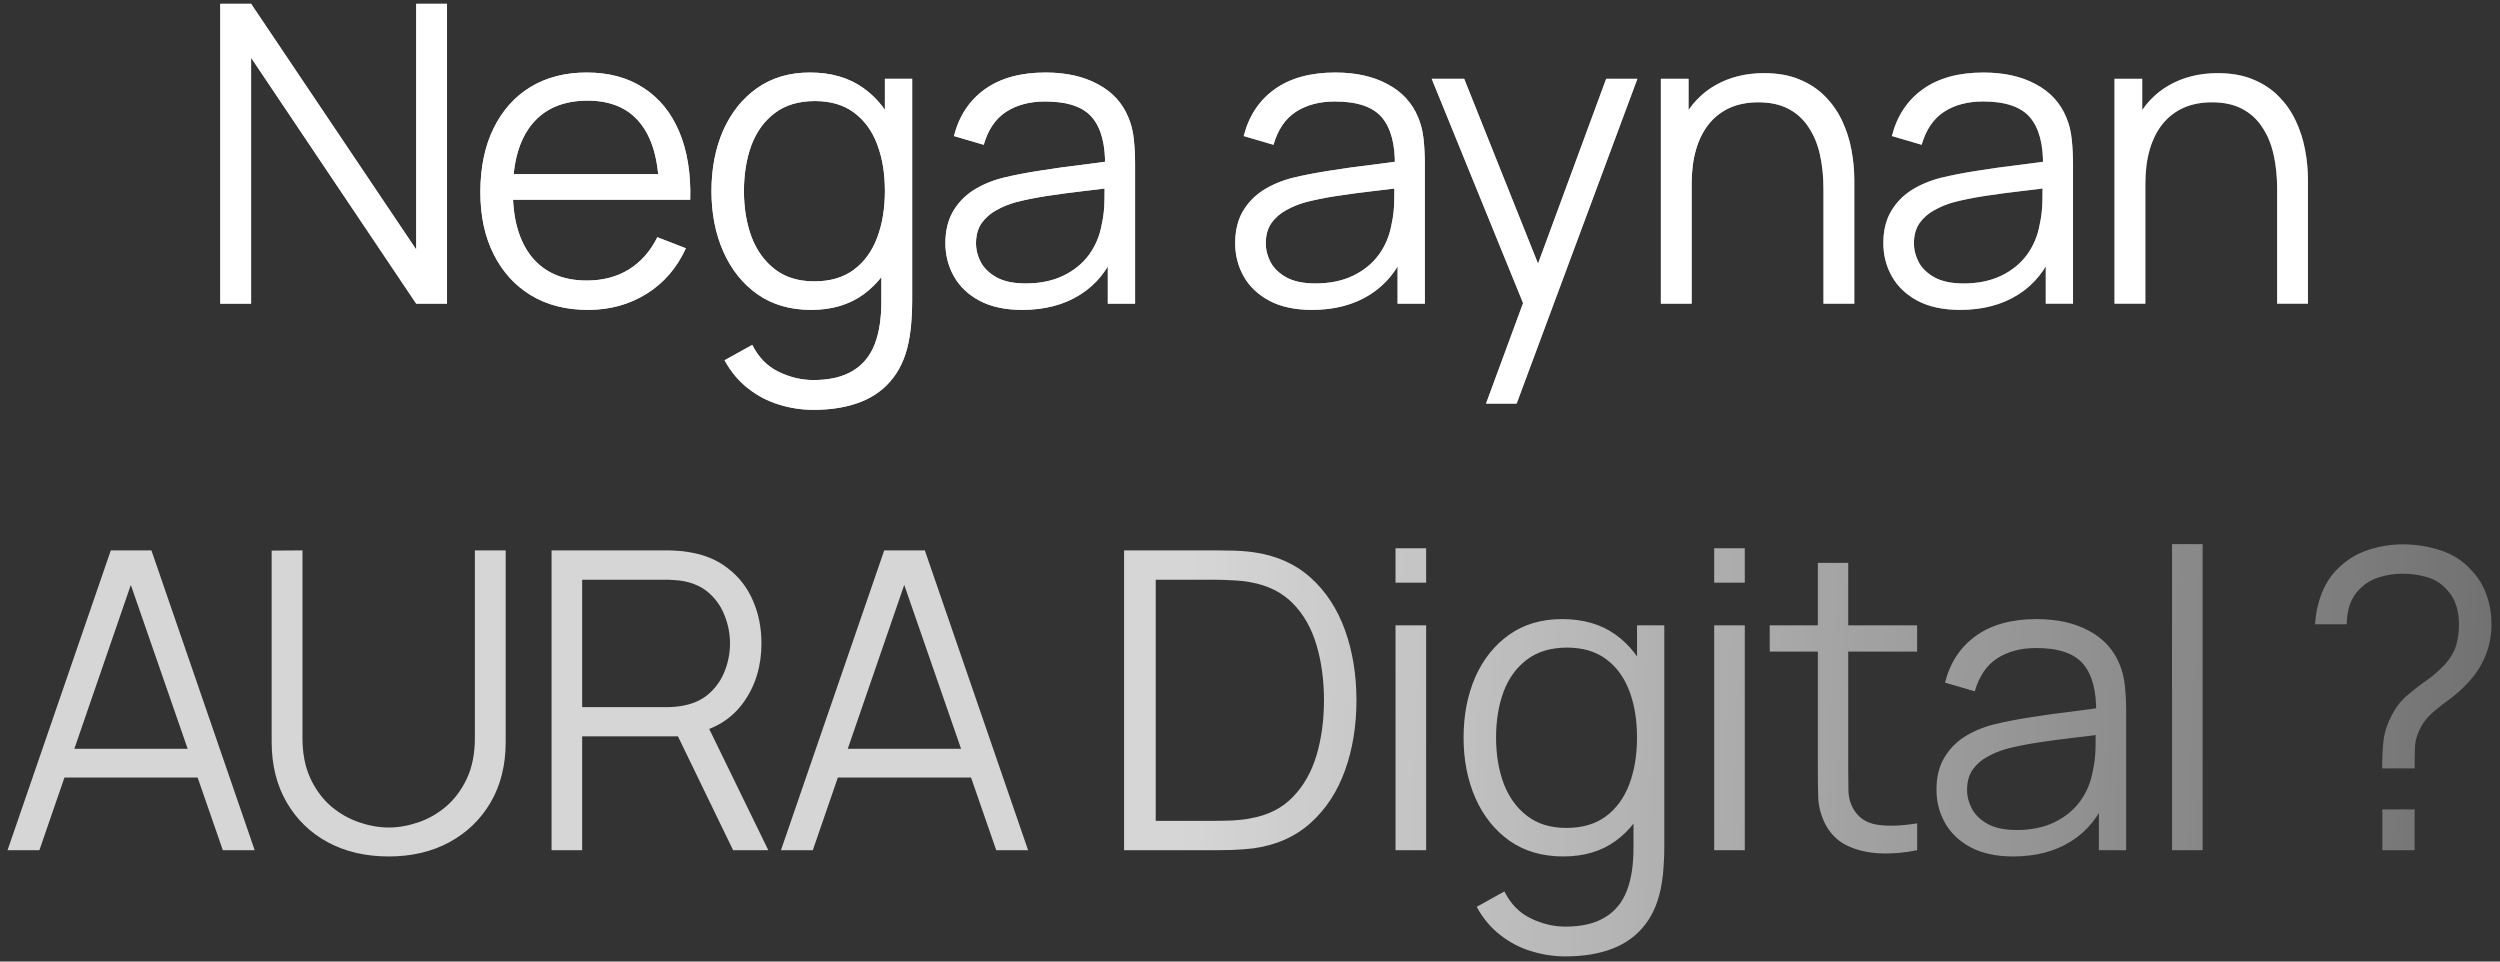
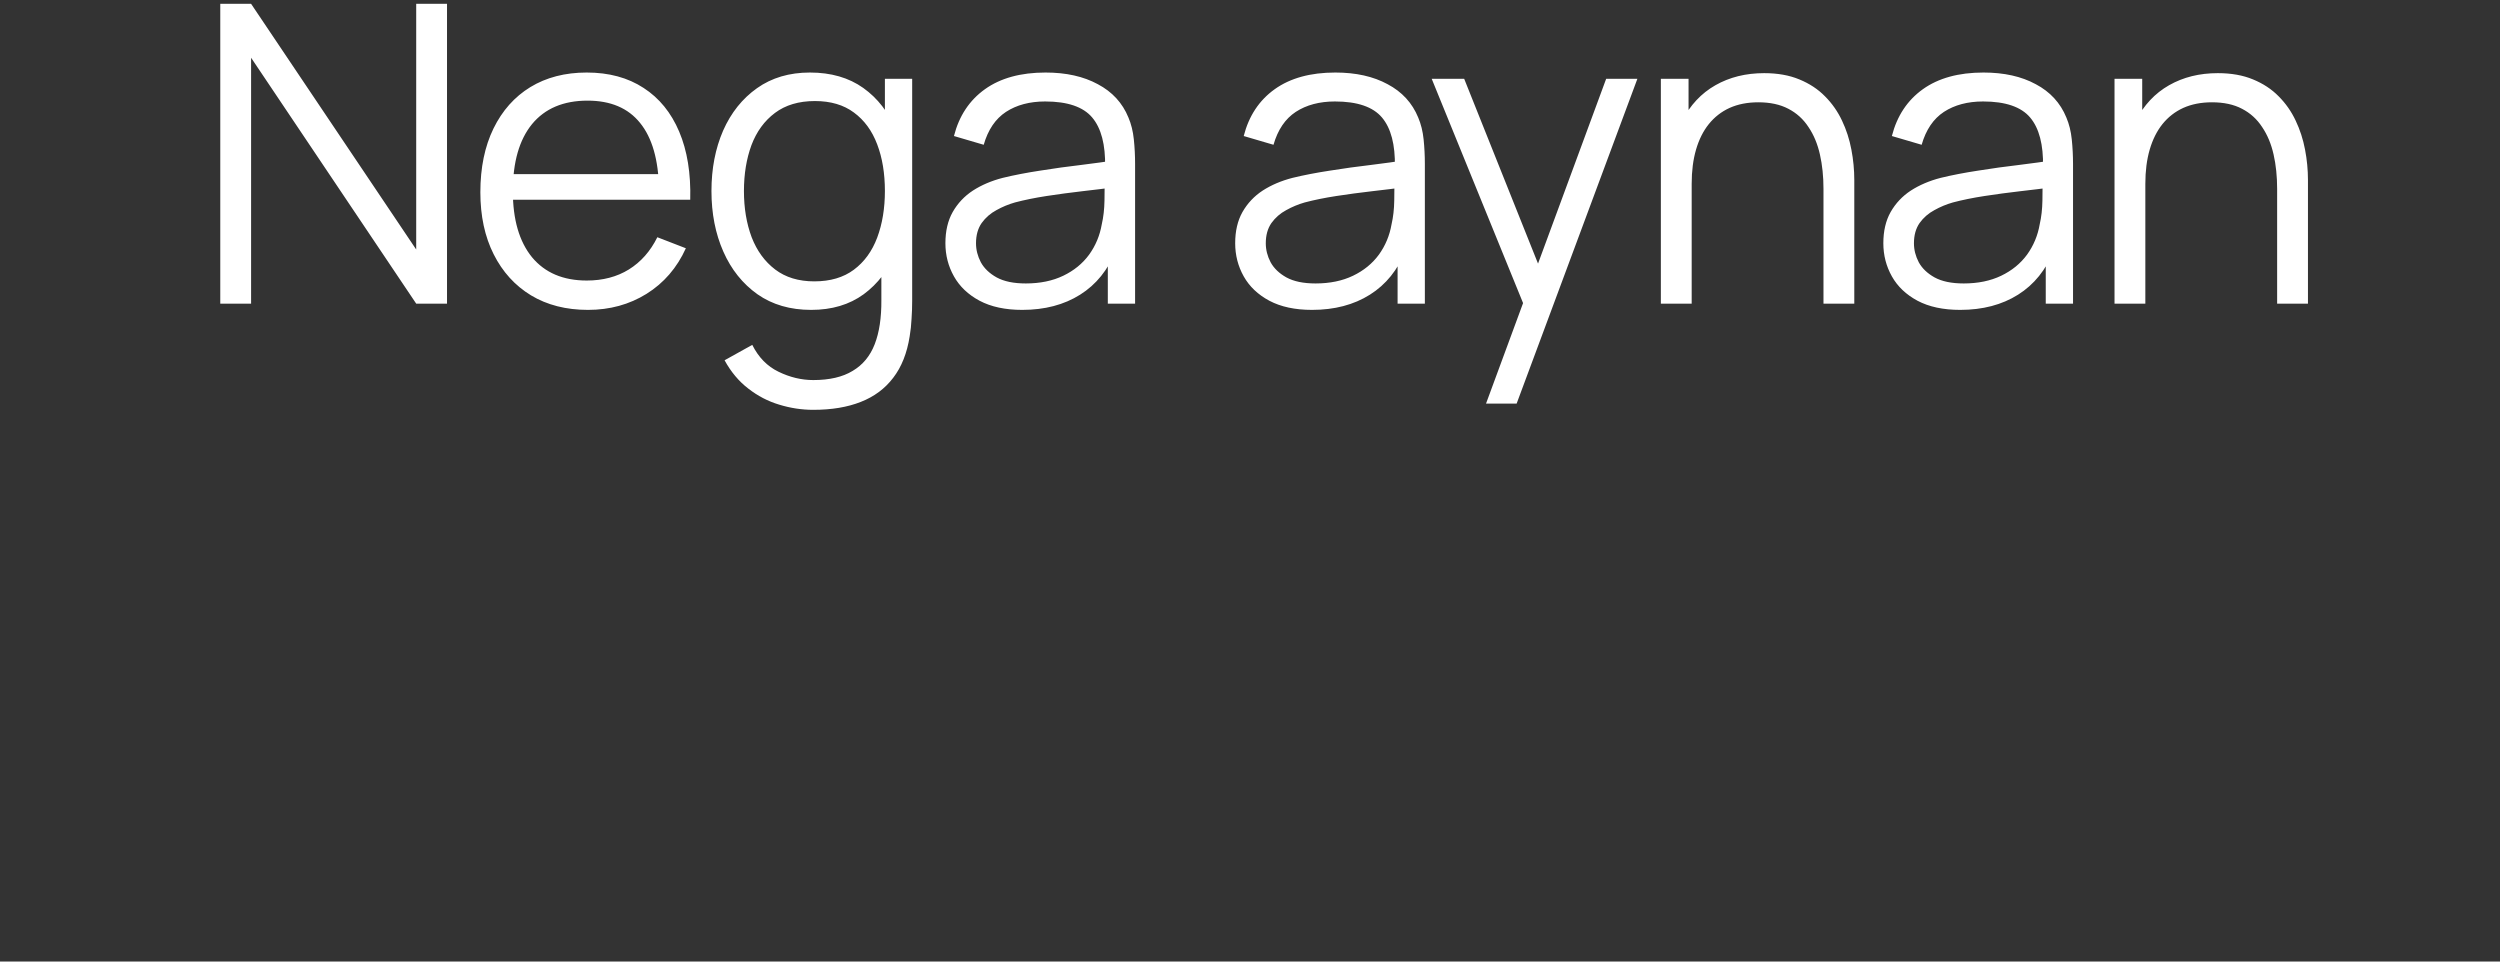
<svg xmlns="http://www.w3.org/2000/svg" width="247" height="95" viewBox="0 0 247 95" fill="none">
  <rect x="0" y="0" width="247" height="95" fill="#333333" stroke="none" />
-   <path d="M21.763 30V0.377H24.808L41.121 24.651V0.377H44.165V30H41.121L24.808 5.705V30H21.763ZM58.095 30.617C55.928 30.617 54.049 30.137 52.458 29.177C50.881 28.217 49.654 26.866 48.776 25.125C47.898 23.383 47.459 21.339 47.459 18.994C47.459 16.567 47.892 14.469 48.755 12.699C49.62 10.93 50.833 9.566 52.397 8.606C53.974 7.646 55.832 7.166 57.971 7.166C60.166 7.166 62.038 7.673 63.587 8.688C65.137 9.689 66.31 11.129 67.105 13.008C67.901 14.887 68.264 17.129 68.195 19.735H65.11V18.665C65.055 15.785 64.431 13.611 63.238 12.144C62.058 10.677 60.33 9.943 58.054 9.943C55.667 9.943 53.837 10.718 52.561 12.267C51.3 13.817 50.669 16.025 50.669 18.891C50.669 21.689 51.3 23.863 52.561 25.413C53.837 26.949 55.64 27.717 57.971 27.717C59.562 27.717 60.947 27.353 62.127 26.626C63.32 25.886 64.26 24.823 64.945 23.438L67.763 24.528C66.886 26.462 65.59 27.963 63.876 29.033C62.175 30.089 60.248 30.617 58.095 30.617ZM49.599 19.735V17.205H66.57V19.735H49.599ZM80.352 40.491C79.213 40.491 78.089 40.32 76.978 39.977C75.881 39.648 74.866 39.12 73.933 38.393C73.001 37.68 72.219 36.747 71.588 35.595L74.324 34.073C74.941 35.307 75.805 36.192 76.916 36.727C78.041 37.275 79.186 37.55 80.352 37.55C81.956 37.55 83.252 37.248 84.24 36.645C85.241 36.055 85.968 35.177 86.42 34.011C86.873 32.846 87.092 31.392 87.079 29.65V23.726H87.428V7.783H90.123V29.691C90.123 30.322 90.103 30.926 90.061 31.502C90.034 32.091 89.972 32.667 89.876 33.23C89.616 34.889 89.074 36.254 88.251 37.323C87.442 38.393 86.372 39.189 85.042 39.71C83.725 40.231 82.162 40.491 80.352 40.491ZM80.146 30.617C78.075 30.617 76.306 30.103 74.838 29.074C73.371 28.032 72.246 26.626 71.465 24.857C70.683 23.088 70.292 21.093 70.292 18.871C70.292 16.663 70.676 14.674 71.444 12.905C72.226 11.136 73.344 9.737 74.797 8.709C76.251 7.68 77.993 7.166 80.022 7.166C82.107 7.166 83.862 7.673 85.289 8.688C86.715 9.703 87.792 11.095 88.519 12.864C89.259 14.619 89.629 16.622 89.629 18.871C89.629 21.079 89.266 23.074 88.539 24.857C87.812 26.626 86.743 28.032 85.33 29.074C83.917 30.103 82.189 30.617 80.146 30.617ZM80.454 27.799C82.032 27.799 83.335 27.415 84.363 26.647C85.392 25.879 86.16 24.823 86.667 23.479C87.174 22.121 87.428 20.585 87.428 18.871C87.428 17.129 87.174 15.593 86.667 14.263C86.16 12.919 85.392 11.87 84.363 11.115C83.348 10.361 82.066 9.984 80.516 9.984C78.925 9.984 77.609 10.375 76.567 11.157C75.524 11.938 74.749 13.001 74.242 14.345C73.748 15.689 73.501 17.198 73.501 18.871C73.501 20.558 73.755 22.08 74.263 23.438C74.784 24.782 75.558 25.845 76.587 26.626C77.616 27.408 78.905 27.799 80.454 27.799ZM100.997 30.617C99.324 30.617 97.918 30.315 96.78 29.712C95.655 29.109 94.812 28.306 94.25 27.305C93.687 26.304 93.406 25.214 93.406 24.034C93.406 22.827 93.646 21.799 94.126 20.949C94.62 20.085 95.285 19.378 96.122 18.83C96.972 18.281 97.952 17.863 99.063 17.575C100.188 17.301 101.429 17.061 102.787 16.855C104.158 16.635 105.495 16.45 106.798 16.299C108.115 16.135 109.267 15.977 110.254 15.826L109.184 16.485C109.226 14.29 108.8 12.665 107.909 11.609C107.018 10.553 105.468 10.025 103.26 10.025C101.738 10.025 100.448 10.368 99.392 11.054C98.35 11.739 97.616 12.823 97.191 14.304L94.25 13.44C94.757 11.451 95.779 9.909 97.315 8.811C98.851 7.714 100.846 7.166 103.301 7.166C105.331 7.166 107.052 7.55 108.464 8.318C109.891 9.072 110.899 10.169 111.488 11.609C111.763 12.254 111.941 12.974 112.023 13.769C112.106 14.565 112.147 15.374 112.147 16.197V30H109.452V24.425L110.234 24.754C109.479 26.661 108.307 28.114 106.716 29.115C105.125 30.117 103.219 30.617 100.997 30.617ZM101.347 28.005C102.759 28.005 103.994 27.751 105.05 27.243C106.106 26.736 106.956 26.043 107.6 25.166C108.245 24.274 108.663 23.273 108.855 22.162C109.02 21.449 109.109 20.667 109.123 19.817C109.136 18.953 109.143 18.309 109.143 17.883L110.295 18.48C109.267 18.617 108.149 18.754 106.942 18.891C105.749 19.029 104.57 19.186 103.404 19.365C102.252 19.543 101.21 19.755 100.277 20.002C99.646 20.181 99.036 20.434 98.446 20.763C97.856 21.079 97.37 21.504 96.986 22.039C96.615 22.574 96.43 23.239 96.43 24.034C96.43 24.679 96.588 25.303 96.903 25.906C97.232 26.51 97.754 27.01 98.467 27.408C99.194 27.806 100.154 28.005 101.347 28.005ZM129.627 30.617C127.954 30.617 126.548 30.315 125.41 29.712C124.285 29.109 123.442 28.306 122.879 27.305C122.317 26.304 122.036 25.214 122.036 24.034C122.036 22.827 122.276 21.799 122.756 20.949C123.25 20.085 123.915 19.378 124.751 18.83C125.602 18.281 126.582 17.863 127.693 17.575C128.818 17.301 130.059 17.061 131.416 16.855C132.788 16.635 134.125 16.45 135.428 16.299C136.744 16.135 137.896 15.977 138.884 15.826L137.814 16.485C137.855 14.29 137.43 12.665 136.539 11.609C135.647 10.553 134.098 10.025 131.89 10.025C130.367 10.025 129.078 10.368 128.022 11.054C126.98 11.739 126.246 12.823 125.821 14.304L122.879 13.44C123.387 11.451 124.408 9.909 125.944 8.811C127.48 7.714 129.476 7.166 131.931 7.166C133.96 7.166 135.682 7.55 137.094 8.318C138.52 9.072 139.528 10.169 140.118 11.609C140.392 12.254 140.571 12.974 140.653 13.769C140.735 14.565 140.776 15.374 140.776 16.197V30H138.082V24.425L138.863 24.754C138.109 26.661 136.936 28.114 135.346 29.115C133.755 30.117 131.848 30.617 129.627 30.617ZM129.976 28.005C131.389 28.005 132.623 27.751 133.679 27.243C134.735 26.736 135.586 26.043 136.23 25.166C136.875 24.274 137.293 23.273 137.485 22.162C137.65 21.449 137.739 20.667 137.752 19.817C137.766 18.953 137.773 18.309 137.773 17.883L138.925 18.48C137.896 18.617 136.779 18.754 135.572 18.891C134.379 19.029 133.199 19.186 132.034 19.365C130.882 19.543 129.839 19.755 128.907 20.002C128.276 20.181 127.666 20.434 127.076 20.763C126.486 21.079 125.999 21.504 125.615 22.039C125.245 22.574 125.06 23.239 125.06 24.034C125.06 24.679 125.218 25.303 125.533 25.906C125.862 26.51 126.383 27.01 127.096 27.408C127.823 27.806 128.783 28.005 129.976 28.005ZM146.82 39.874L151.119 28.21L151.181 31.666L141.451 7.783H144.66L152.642 27.758H151.325L158.69 7.783H161.775L149.844 39.874H146.82ZM180.16 30V18.665C180.16 17.431 180.043 16.299 179.81 15.271C179.577 14.229 179.2 13.323 178.679 12.555C178.171 11.774 177.506 11.17 176.683 10.745C175.874 10.32 174.887 10.107 173.721 10.107C172.651 10.107 171.705 10.293 170.882 10.663C170.073 11.033 169.387 11.568 168.825 12.267C168.276 12.953 167.858 13.79 167.57 14.777C167.282 15.765 167.138 16.889 167.138 18.151L164.999 17.678C164.999 15.401 165.396 13.488 166.192 11.938C166.987 10.389 168.084 9.216 169.483 8.421C170.882 7.625 172.487 7.227 174.297 7.227C175.627 7.227 176.786 7.433 177.773 7.845C178.775 8.256 179.618 8.811 180.304 9.511C181.003 10.21 181.565 11.013 181.991 11.918C182.416 12.809 182.724 13.762 182.916 14.777C183.108 15.778 183.204 16.779 183.204 17.781V30H180.16ZM164.093 30V7.783H166.829V13.255H167.138V30H164.093ZM193.665 30.617C191.992 30.617 190.586 30.315 189.448 29.712C188.323 29.109 187.48 28.306 186.917 27.305C186.355 26.304 186.074 25.214 186.074 24.034C186.074 22.827 186.314 21.799 186.794 20.949C187.288 20.085 187.953 19.378 188.789 18.83C189.64 18.281 190.62 17.863 191.731 17.575C192.856 17.301 194.097 17.061 195.455 16.855C196.826 16.635 198.163 16.45 199.466 16.299C200.783 16.135 201.935 15.977 202.922 15.826L201.852 16.485C201.893 14.29 201.468 12.665 200.577 11.609C199.685 10.553 198.136 10.025 195.928 10.025C194.405 10.025 193.116 10.368 192.06 11.054C191.018 11.739 190.284 12.823 189.859 14.304L186.917 13.44C187.425 11.451 188.447 9.909 189.983 8.811C191.519 7.714 193.514 7.166 195.969 7.166C197.999 7.166 199.72 7.55 201.132 8.318C202.559 9.072 203.567 10.169 204.156 11.609C204.431 12.254 204.609 12.974 204.691 13.769C204.773 14.565 204.815 15.374 204.815 16.197V30H202.12V24.425L202.901 24.754C202.147 26.661 200.975 28.114 199.384 29.115C197.793 30.117 195.887 30.617 193.665 30.617ZM194.015 28.005C195.427 28.005 196.661 27.751 197.717 27.243C198.773 26.736 199.624 26.043 200.268 25.166C200.913 24.274 201.331 23.273 201.523 22.162C201.688 21.449 201.777 20.667 201.791 19.817C201.804 18.953 201.811 18.309 201.811 17.883L202.963 18.48C201.935 18.617 200.817 18.754 199.61 18.891C198.417 19.029 197.237 19.186 196.072 19.365C194.92 19.543 193.877 19.755 192.945 20.002C192.314 20.181 191.704 20.434 191.114 20.763C190.524 21.079 190.037 21.504 189.653 22.039C189.283 22.574 189.098 23.239 189.098 24.034C189.098 24.679 189.256 25.303 189.571 25.906C189.9 26.51 190.421 27.01 191.135 27.408C191.861 27.806 192.821 28.005 194.015 28.005ZM224.981 30V18.665C224.981 17.431 224.865 16.299 224.632 15.271C224.398 14.229 224.021 13.323 223.5 12.555C222.993 11.774 222.328 11.17 221.505 10.745C220.696 10.32 219.708 10.107 218.542 10.107C217.473 10.107 216.526 10.293 215.704 10.663C214.894 11.033 214.209 11.568 213.646 12.267C213.098 12.953 212.68 13.79 212.392 14.777C212.104 15.765 211.96 16.889 211.96 18.151L209.82 17.678C209.82 15.401 210.218 13.488 211.013 11.938C211.809 10.389 212.906 9.216 214.305 8.421C215.704 7.625 217.308 7.227 219.118 7.227C220.449 7.227 221.608 7.433 222.595 7.845C223.596 8.256 224.44 8.811 225.125 9.511C225.825 10.21 226.387 11.013 226.812 11.918C227.237 12.809 227.546 13.762 227.738 14.777C227.93 15.778 228.026 16.779 228.026 17.781V30H224.981ZM208.915 30V7.783H211.651V13.255H211.96V30H208.915Z" fill="url(#paint0_linear_148_746)" fill-opacity="0.8" />
  <path d="M21.763 30V0.377H24.808L41.121 24.651V0.377H44.165V30H41.121L24.808 5.705V30H21.763ZM58.095 30.617C55.928 30.617 54.049 30.137 52.458 29.177C50.881 28.217 49.654 26.866 48.776 25.125C47.898 23.383 47.459 21.339 47.459 18.994C47.459 16.567 47.892 14.469 48.755 12.699C49.62 10.93 50.833 9.566 52.397 8.606C53.974 7.646 55.832 7.166 57.971 7.166C60.166 7.166 62.038 7.673 63.587 8.688C65.137 9.689 66.31 11.129 67.105 13.008C67.901 14.887 68.264 17.129 68.195 19.735H65.11V18.665C65.055 15.785 64.431 13.611 63.238 12.144C62.058 10.677 60.33 9.943 58.054 9.943C55.667 9.943 53.837 10.718 52.561 12.267C51.3 13.817 50.669 16.025 50.669 18.891C50.669 21.689 51.3 23.863 52.561 25.413C53.837 26.949 55.64 27.717 57.971 27.717C59.562 27.717 60.947 27.353 62.127 26.626C63.32 25.886 64.26 24.823 64.945 23.438L67.763 24.528C66.886 26.462 65.59 27.963 63.876 29.033C62.175 30.089 60.248 30.617 58.095 30.617ZM49.599 19.735V17.205H66.57V19.735H49.599ZM80.352 40.491C79.213 40.491 78.089 40.32 76.978 39.977C75.881 39.648 74.866 39.12 73.933 38.393C73.001 37.68 72.219 36.747 71.588 35.595L74.324 34.073C74.941 35.307 75.805 36.192 76.916 36.727C78.041 37.275 79.186 37.55 80.352 37.55C81.956 37.55 83.252 37.248 84.24 36.645C85.241 36.055 85.968 35.177 86.42 34.011C86.873 32.846 87.092 31.392 87.079 29.65V23.726H87.428V7.783H90.123V29.691C90.123 30.322 90.103 30.926 90.061 31.502C90.034 32.091 89.972 32.667 89.876 33.23C89.616 34.889 89.074 36.254 88.251 37.323C87.442 38.393 86.372 39.189 85.042 39.71C83.725 40.231 82.162 40.491 80.352 40.491ZM80.146 30.617C78.075 30.617 76.306 30.103 74.838 29.074C73.371 28.032 72.246 26.626 71.465 24.857C70.683 23.088 70.292 21.093 70.292 18.871C70.292 16.663 70.676 14.674 71.444 12.905C72.226 11.136 73.344 9.737 74.797 8.709C76.251 7.68 77.993 7.166 80.022 7.166C82.107 7.166 83.862 7.673 85.289 8.688C86.715 9.703 87.792 11.095 88.519 12.864C89.259 14.619 89.629 16.622 89.629 18.871C89.629 21.079 89.266 23.074 88.539 24.857C87.812 26.626 86.743 28.032 85.33 29.074C83.917 30.103 82.189 30.617 80.146 30.617ZM80.454 27.799C82.032 27.799 83.335 27.415 84.363 26.647C85.392 25.879 86.16 24.823 86.667 23.479C87.174 22.121 87.428 20.585 87.428 18.871C87.428 17.129 87.174 15.593 86.667 14.263C86.16 12.919 85.392 11.87 84.363 11.115C83.348 10.361 82.066 9.984 80.516 9.984C78.925 9.984 77.609 10.375 76.567 11.157C75.524 11.938 74.749 13.001 74.242 14.345C73.748 15.689 73.501 17.198 73.501 18.871C73.501 20.558 73.755 22.08 74.263 23.438C74.784 24.782 75.558 25.845 76.587 26.626C77.616 27.408 78.905 27.799 80.454 27.799ZM100.997 30.617C99.324 30.617 97.918 30.315 96.78 29.712C95.655 29.109 94.812 28.306 94.25 27.305C93.687 26.304 93.406 25.214 93.406 24.034C93.406 22.827 93.646 21.799 94.126 20.949C94.62 20.085 95.285 19.378 96.122 18.83C96.972 18.281 97.952 17.863 99.063 17.575C100.188 17.301 101.429 17.061 102.787 16.855C104.158 16.635 105.495 16.45 106.798 16.299C108.115 16.135 109.267 15.977 110.254 15.826L109.184 16.485C109.226 14.29 108.8 12.665 107.909 11.609C107.018 10.553 105.468 10.025 103.26 10.025C101.738 10.025 100.448 10.368 99.392 11.054C98.35 11.739 97.616 12.823 97.191 14.304L94.25 13.44C94.757 11.451 95.779 9.909 97.315 8.811C98.851 7.714 100.846 7.166 103.301 7.166C105.331 7.166 107.052 7.55 108.464 8.318C109.891 9.072 110.899 10.169 111.488 11.609C111.763 12.254 111.941 12.974 112.023 13.769C112.106 14.565 112.147 15.374 112.147 16.197V30H109.452V24.425L110.234 24.754C109.479 26.661 108.307 28.114 106.716 29.115C105.125 30.117 103.219 30.617 100.997 30.617ZM101.347 28.005C102.759 28.005 103.994 27.751 105.05 27.243C106.106 26.736 106.956 26.043 107.6 25.166C108.245 24.274 108.663 23.273 108.855 22.162C109.02 21.449 109.109 20.667 109.123 19.817C109.136 18.953 109.143 18.309 109.143 17.883L110.295 18.48C109.267 18.617 108.149 18.754 106.942 18.891C105.749 19.029 104.57 19.186 103.404 19.365C102.252 19.543 101.21 19.755 100.277 20.002C99.646 20.181 99.036 20.434 98.446 20.763C97.856 21.079 97.37 21.504 96.986 22.039C96.615 22.574 96.43 23.239 96.43 24.034C96.43 24.679 96.588 25.303 96.903 25.906C97.232 26.51 97.754 27.01 98.467 27.408C99.194 27.806 100.154 28.005 101.347 28.005ZM129.627 30.617C127.954 30.617 126.548 30.315 125.41 29.712C124.285 29.109 123.442 28.306 122.879 27.305C122.317 26.304 122.036 25.214 122.036 24.034C122.036 22.827 122.276 21.799 122.756 20.949C123.25 20.085 123.915 19.378 124.751 18.83C125.602 18.281 126.582 17.863 127.693 17.575C128.818 17.301 130.059 17.061 131.416 16.855C132.788 16.635 134.125 16.45 135.428 16.299C136.744 16.135 137.896 15.977 138.884 15.826L137.814 16.485C137.855 14.29 137.43 12.665 136.539 11.609C135.647 10.553 134.098 10.025 131.89 10.025C130.367 10.025 129.078 10.368 128.022 11.054C126.98 11.739 126.246 12.823 125.821 14.304L122.879 13.44C123.387 11.451 124.408 9.909 125.944 8.811C127.48 7.714 129.476 7.166 131.931 7.166C133.96 7.166 135.682 7.55 137.094 8.318C138.52 9.072 139.528 10.169 140.118 11.609C140.392 12.254 140.571 12.974 140.653 13.769C140.735 14.565 140.776 15.374 140.776 16.197V30H138.082V24.425L138.863 24.754C138.109 26.661 136.936 28.114 135.346 29.115C133.755 30.117 131.848 30.617 129.627 30.617ZM129.976 28.005C131.389 28.005 132.623 27.751 133.679 27.243C134.735 26.736 135.586 26.043 136.23 25.166C136.875 24.274 137.293 23.273 137.485 22.162C137.65 21.449 137.739 20.667 137.752 19.817C137.766 18.953 137.773 18.309 137.773 17.883L138.925 18.48C137.896 18.617 136.779 18.754 135.572 18.891C134.379 19.029 133.199 19.186 132.034 19.365C130.882 19.543 129.839 19.755 128.907 20.002C128.276 20.181 127.666 20.434 127.076 20.763C126.486 21.079 125.999 21.504 125.615 22.039C125.245 22.574 125.06 23.239 125.06 24.034C125.06 24.679 125.218 25.303 125.533 25.906C125.862 26.51 126.383 27.01 127.096 27.408C127.823 27.806 128.783 28.005 129.976 28.005ZM146.82 39.874L151.119 28.21L151.181 31.666L141.451 7.783H144.66L152.642 27.758H151.325L158.69 7.783H161.775L149.844 39.874H146.82ZM180.16 30V18.665C180.16 17.431 180.043 16.299 179.81 15.271C179.577 14.229 179.2 13.323 178.679 12.555C178.171 11.774 177.506 11.17 176.683 10.745C175.874 10.32 174.887 10.107 173.721 10.107C172.651 10.107 171.705 10.293 170.882 10.663C170.073 11.033 169.387 11.568 168.825 12.267C168.276 12.953 167.858 13.79 167.57 14.777C167.282 15.765 167.138 16.889 167.138 18.151L164.999 17.678C164.999 15.401 165.396 13.488 166.192 11.938C166.987 10.389 168.084 9.216 169.483 8.421C170.882 7.625 172.487 7.227 174.297 7.227C175.627 7.227 176.786 7.433 177.773 7.845C178.775 8.256 179.618 8.811 180.304 9.511C181.003 10.21 181.565 11.013 181.991 11.918C182.416 12.809 182.724 13.762 182.916 14.777C183.108 15.778 183.204 16.779 183.204 17.781V30H180.16ZM164.093 30V7.783H166.829V13.255H167.138V30H164.093ZM193.665 30.617C191.992 30.617 190.586 30.315 189.448 29.712C188.323 29.109 187.48 28.306 186.917 27.305C186.355 26.304 186.074 25.214 186.074 24.034C186.074 22.827 186.314 21.799 186.794 20.949C187.288 20.085 187.953 19.378 188.789 18.83C189.64 18.281 190.62 17.863 191.731 17.575C192.856 17.301 194.097 17.061 195.455 16.855C196.826 16.635 198.163 16.45 199.466 16.299C200.783 16.135 201.935 15.977 202.922 15.826L201.852 16.485C201.893 14.29 201.468 12.665 200.577 11.609C199.685 10.553 198.136 10.025 195.928 10.025C194.405 10.025 193.116 10.368 192.06 11.054C191.018 11.739 190.284 12.823 189.859 14.304L186.917 13.44C187.425 11.451 188.447 9.909 189.983 8.811C191.519 7.714 193.514 7.166 195.969 7.166C197.999 7.166 199.72 7.55 201.132 8.318C202.559 9.072 203.567 10.169 204.156 11.609C204.431 12.254 204.609 12.974 204.691 13.769C204.773 14.565 204.815 15.374 204.815 16.197V30H202.12V24.425L202.901 24.754C202.147 26.661 200.975 28.114 199.384 29.115C197.793 30.117 195.887 30.617 193.665 30.617ZM194.015 28.005C195.427 28.005 196.661 27.751 197.717 27.243C198.773 26.736 199.624 26.043 200.268 25.166C200.913 24.274 201.331 23.273 201.523 22.162C201.688 21.449 201.777 20.667 201.791 19.817C201.804 18.953 201.811 18.309 201.811 17.883L202.963 18.48C201.935 18.617 200.817 18.754 199.61 18.891C198.417 19.029 197.237 19.186 196.072 19.365C194.92 19.543 193.877 19.755 192.945 20.002C192.314 20.181 191.704 20.434 191.114 20.763C190.524 21.079 190.037 21.504 189.653 22.039C189.283 22.574 189.098 23.239 189.098 24.034C189.098 24.679 189.256 25.303 189.571 25.906C189.9 26.51 190.421 27.01 191.135 27.408C191.861 27.806 192.821 28.005 194.015 28.005ZM224.981 30V18.665C224.981 17.431 224.865 16.299 224.632 15.271C224.398 14.229 224.021 13.323 223.5 12.555C222.993 11.774 222.328 11.17 221.505 10.745C220.696 10.32 219.708 10.107 218.542 10.107C217.473 10.107 216.526 10.293 215.704 10.663C214.894 11.033 214.209 11.568 213.646 12.267C213.098 12.953 212.68 13.79 212.392 14.777C212.104 15.765 211.96 16.889 211.96 18.151L209.82 17.678C209.82 15.401 210.218 13.488 211.013 11.938C211.809 10.389 212.906 9.216 214.305 8.421C215.704 7.625 217.308 7.227 219.118 7.227C220.449 7.227 221.608 7.433 222.595 7.845C223.596 8.256 224.44 8.811 225.125 9.511C225.825 10.21 226.387 11.013 226.812 11.918C227.237 12.809 227.546 13.762 227.738 14.777C227.93 15.778 228.026 16.779 228.026 17.781V30H224.981ZM208.915 30V7.783H211.651V13.255H211.96V30H208.915Z" fill="white" />
-   <path d="M0.745 84L10.948 54.377H14.96L25.163 84H22.016L12.326 56.064H13.52L3.892 84H0.745ZM5.291 76.821V73.982H20.596V76.821H5.291ZM38.401 84.617C36.138 84.617 34.136 84.151 32.394 83.218C30.666 82.286 29.308 80.969 28.321 79.269C27.334 77.568 26.84 75.579 26.84 73.303V54.398L29.884 54.377V72.912C29.884 74.448 30.145 75.778 30.666 76.903C31.187 78.014 31.866 78.933 32.703 79.659C33.553 80.373 34.479 80.901 35.48 81.243C36.481 81.586 37.455 81.758 38.401 81.758C39.361 81.758 40.342 81.586 41.343 81.243C42.344 80.901 43.263 80.373 44.099 79.659C44.936 78.933 45.615 78.014 46.136 76.903C46.657 75.778 46.918 74.448 46.918 72.912V54.377H49.962V73.303C49.962 75.579 49.468 77.568 48.481 79.269C47.494 80.955 46.129 82.272 44.387 83.218C42.659 84.151 40.664 84.617 38.401 84.617ZM54.494 84V54.377H65.932C66.22 54.377 66.542 54.391 66.899 54.418C67.269 54.432 67.639 54.473 68.009 54.542C69.559 54.775 70.869 55.317 71.939 56.167C73.022 57.003 73.838 58.059 74.387 59.335C74.949 60.61 75.23 62.023 75.23 63.573C75.23 65.808 74.64 67.749 73.461 69.394C72.281 71.04 70.595 72.075 68.4 72.501L67.351 72.747H57.518V84H54.494ZM72.432 84L66.59 71.945L69.491 70.834L75.909 84H72.432ZM57.518 69.867H65.849C66.096 69.867 66.384 69.854 66.713 69.826C67.043 69.799 67.365 69.751 67.68 69.682C68.695 69.463 69.525 69.045 70.169 68.427C70.828 67.81 71.315 67.077 71.63 66.226C71.959 65.376 72.124 64.491 72.124 63.573C72.124 62.654 71.959 61.769 71.63 60.919C71.315 60.055 70.828 59.314 70.169 58.697C69.525 58.08 68.695 57.662 67.68 57.442C67.365 57.374 67.043 57.333 66.713 57.319C66.384 57.291 66.096 57.278 65.849 57.278H57.518V69.867ZM77.158 84L87.361 54.377H91.373L101.576 84H98.429L88.74 56.064H89.933L80.305 84H77.158ZM81.704 76.821V73.982H97.009V76.821H81.704ZM111.059 84V54.377H120.049C120.364 54.377 120.899 54.384 121.653 54.398C122.421 54.411 123.155 54.466 123.854 54.562C126.104 54.878 127.982 55.714 129.491 57.072C131 58.43 132.131 60.158 132.885 62.256C133.64 64.354 134.017 66.665 134.017 69.189C134.017 71.712 133.64 74.023 132.885 76.121C132.131 78.219 131 79.947 129.491 81.305C127.982 82.663 126.104 83.499 123.854 83.815C123.169 83.897 122.435 83.952 121.653 83.979C120.872 83.993 120.337 84 120.049 84H111.059ZM114.186 81.099H120.049C120.611 81.099 121.214 81.086 121.859 81.058C122.517 81.017 123.08 80.949 123.546 80.853C125.274 80.551 126.666 79.851 127.722 78.754C128.792 77.657 129.573 76.286 130.067 74.64C130.561 72.981 130.808 71.163 130.808 69.189C130.808 67.2 130.561 65.376 130.067 63.717C129.573 62.057 128.792 60.686 127.722 59.602C126.652 58.519 125.26 57.826 123.546 57.525C123.08 57.429 122.51 57.367 121.838 57.339C121.18 57.298 120.584 57.278 120.049 57.278H114.186V81.099ZM137.879 57.566V54.171H140.903V57.566H137.879ZM137.879 84V61.783H140.903V84H137.879ZM154.661 94.491C153.523 94.491 152.398 94.32 151.287 93.977C150.19 93.648 149.175 93.12 148.243 92.393C147.31 91.68 146.529 90.747 145.898 89.595L148.634 88.073C149.251 89.307 150.115 90.192 151.226 90.727C152.35 91.275 153.495 91.55 154.661 91.55C156.266 91.55 157.562 91.248 158.549 90.645C159.55 90.055 160.277 89.177 160.73 88.011C161.182 86.846 161.402 85.392 161.388 83.65V77.726H161.738V61.783H164.433V83.691C164.433 84.322 164.412 84.926 164.371 85.502C164.343 86.091 164.282 86.667 164.186 87.23C163.925 88.889 163.383 90.254 162.561 91.323C161.751 92.393 160.682 93.189 159.351 93.71C158.035 94.231 156.471 94.491 154.661 94.491ZM154.455 84.617C152.385 84.617 150.615 84.103 149.148 83.074C147.681 82.032 146.556 80.626 145.774 78.857C144.993 77.088 144.602 75.093 144.602 72.871C144.602 70.663 144.986 68.674 145.754 66.905C146.535 65.136 147.653 63.737 149.107 62.709C150.561 61.68 152.302 61.166 154.332 61.166C156.417 61.166 158.172 61.673 159.598 62.688C161.025 63.703 162.101 65.095 162.828 66.864C163.569 68.619 163.939 70.622 163.939 72.871C163.939 75.079 163.575 77.074 162.849 78.857C162.122 80.626 161.052 82.032 159.639 83.074C158.227 84.103 156.499 84.617 154.455 84.617ZM154.764 81.799C156.341 81.799 157.644 81.415 158.673 80.647C159.701 79.879 160.469 78.823 160.977 77.479C161.484 76.121 161.738 74.585 161.738 72.871C161.738 71.129 161.484 69.593 160.977 68.263C160.469 66.919 159.701 65.87 158.673 65.115C157.658 64.361 156.375 63.984 154.826 63.984C153.235 63.984 151.918 64.375 150.876 65.157C149.834 65.938 149.059 67.001 148.551 68.345C148.058 69.689 147.811 71.198 147.811 72.871C147.811 74.558 148.065 76.08 148.572 77.438C149.093 78.782 149.868 79.845 150.897 80.626C151.925 81.408 153.214 81.799 154.764 81.799ZM169.361 57.566V54.171H172.385V57.566H169.361ZM169.361 84V61.783H172.385V84H169.361ZM189.414 84C188.166 84.261 186.932 84.363 185.711 84.309C184.505 84.254 183.421 83.993 182.461 83.527C181.515 83.061 180.795 82.334 180.301 81.346C179.903 80.523 179.684 79.694 179.643 78.857C179.615 78.007 179.602 77.04 179.602 75.957V55.611H182.605V75.833C182.605 76.766 182.612 77.547 182.626 78.178C182.653 78.795 182.797 79.344 183.058 79.824C183.551 80.743 184.333 81.291 185.403 81.47C186.486 81.648 187.823 81.607 189.414 81.346V84ZM174.85 64.375V61.783H189.414V64.375H174.85ZM198.914 84.617C197.241 84.617 195.835 84.315 194.697 83.712C193.572 83.109 192.729 82.306 192.166 81.305C191.604 80.304 191.323 79.214 191.323 78.034C191.323 76.827 191.563 75.799 192.043 74.949C192.537 74.085 193.202 73.378 194.038 72.83C194.889 72.281 195.869 71.863 196.98 71.575C198.105 71.301 199.346 71.061 200.704 70.855C202.075 70.635 203.412 70.45 204.715 70.299C206.032 70.135 207.184 69.977 208.171 69.826L207.101 70.485C207.142 68.29 206.717 66.665 205.826 65.609C204.934 64.553 203.385 64.025 201.177 64.025C199.654 64.025 198.365 64.368 197.309 65.054C196.267 65.739 195.533 66.823 195.108 68.304L192.166 67.44C192.674 65.451 193.696 63.909 195.232 62.811C196.768 61.714 198.763 61.166 201.218 61.166C203.248 61.166 204.969 61.55 206.381 62.318C207.808 63.072 208.816 64.169 209.405 65.609C209.68 66.254 209.858 66.974 209.94 67.769C210.022 68.565 210.064 69.374 210.064 70.197V84H207.369V78.425L208.15 78.754C207.396 80.661 206.224 82.114 204.633 83.115C203.042 84.117 201.136 84.617 198.914 84.617ZM199.264 82.005C200.676 82.005 201.91 81.751 202.966 81.243C204.022 80.736 204.873 80.043 205.517 79.166C206.162 78.274 206.58 77.273 206.772 76.162C206.937 75.449 207.026 74.667 207.04 73.817C207.053 72.953 207.06 72.309 207.06 71.883L208.212 72.48C207.184 72.617 206.066 72.754 204.859 72.891C203.666 73.029 202.486 73.186 201.321 73.365C200.169 73.543 199.126 73.755 198.194 74.002C197.563 74.181 196.953 74.434 196.363 74.763C195.773 75.079 195.286 75.504 194.902 76.039C194.532 76.574 194.347 77.239 194.347 78.034C194.347 78.679 194.505 79.303 194.82 79.906C195.149 80.51 195.67 81.01 196.384 81.408C197.11 81.806 198.07 82.005 199.264 82.005ZM214.596 84V53.76H217.62V84H214.596ZM235.356 75.915C235.356 74.846 235.404 73.906 235.5 73.097C235.61 72.274 235.884 71.451 236.323 70.629C236.735 69.847 237.242 69.202 237.846 68.695C238.449 68.174 239.08 67.687 239.738 67.234C240.396 66.768 241.02 66.219 241.61 65.589C242.145 64.971 242.502 64.347 242.68 63.717C242.858 63.086 242.947 62.421 242.947 61.721C242.947 61.022 242.858 60.398 242.68 59.849C242.515 59.301 242.255 58.827 241.898 58.43C241.35 57.758 240.678 57.298 239.882 57.051C239.087 56.805 238.257 56.681 237.393 56.681C236.543 56.681 235.747 56.805 235.007 57.051C234.28 57.285 233.676 57.648 233.196 58.142C232.73 58.581 232.387 59.109 232.168 59.726C231.962 60.343 231.859 60.994 231.859 61.68H228.732C228.787 60.597 229.02 59.541 229.432 58.512C229.857 57.47 230.474 56.599 231.283 55.899C232.092 55.159 233.032 54.624 234.102 54.295C235.185 53.952 236.275 53.781 237.372 53.781C238.716 53.781 239.992 53.986 241.199 54.398C242.406 54.795 243.42 55.467 244.243 56.414C244.902 57.113 245.382 57.915 245.683 58.821C245.999 59.712 246.156 60.665 246.156 61.68C246.156 62.818 245.944 63.888 245.519 64.889C245.094 65.89 244.497 66.782 243.729 67.563C243.263 68.071 242.735 68.544 242.145 68.983C241.555 69.408 240.986 69.854 240.438 70.32C239.903 70.773 239.491 71.266 239.203 71.801C238.847 72.459 238.648 73.083 238.607 73.673C238.579 74.263 238.566 75.01 238.566 75.915H235.356ZM235.377 84V79.968H238.566V84H235.377Z" fill="url(#paint1_linear_148_746)" fill-opacity="0.8" />
  <defs>
    <linearGradient id="paint0_linear_148_746" x1="-33.154" y1="0.679" x2="253.369" y2="8.09" gradientUnits="userSpaceOnUse">
      <stop offset="0.467" stop-color="white" />
      <stop offset="1" stop-color="white" stop-opacity="0.35" />
    </linearGradient>
    <linearGradient id="paint1_linear_148_746" x1="1.902" y1="-9.986" x2="255.595" y2="1.63" gradientUnits="userSpaceOnUse">
      <stop offset="0.467" stop-color="white" />
      <stop offset="1" stop-color="white" stop-opacity="0.35" />
    </linearGradient>
  </defs>
</svg>